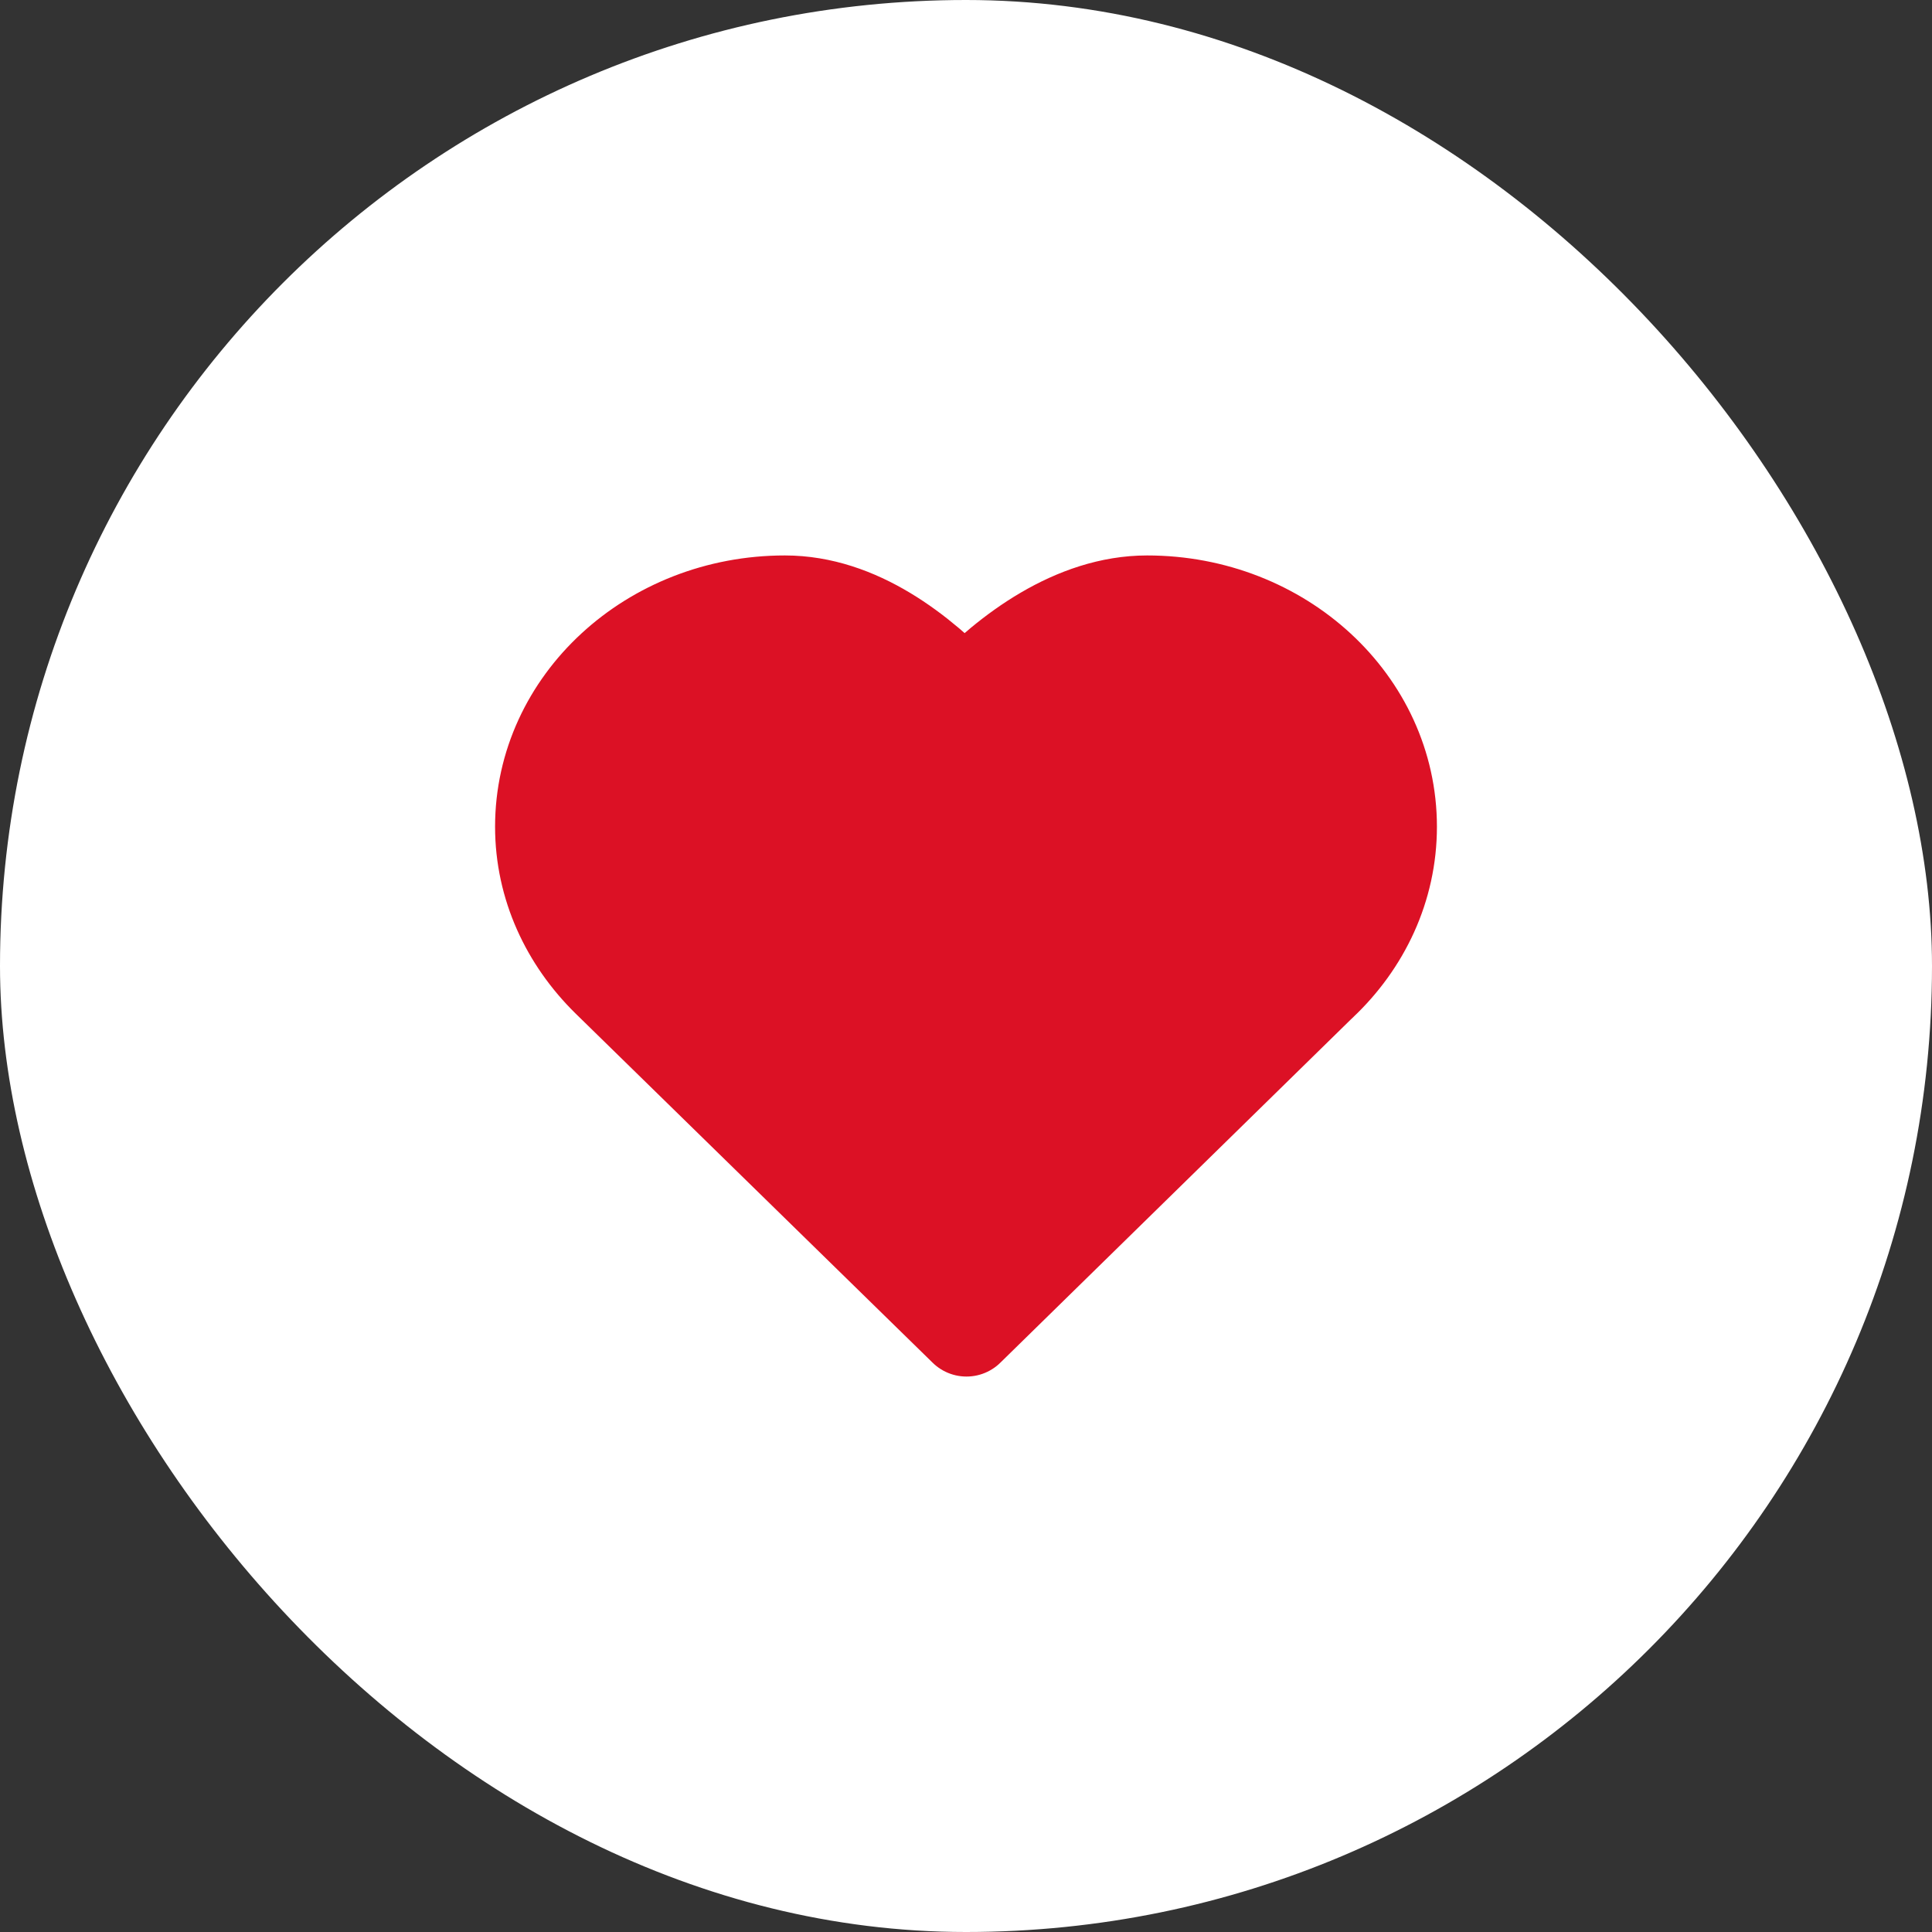
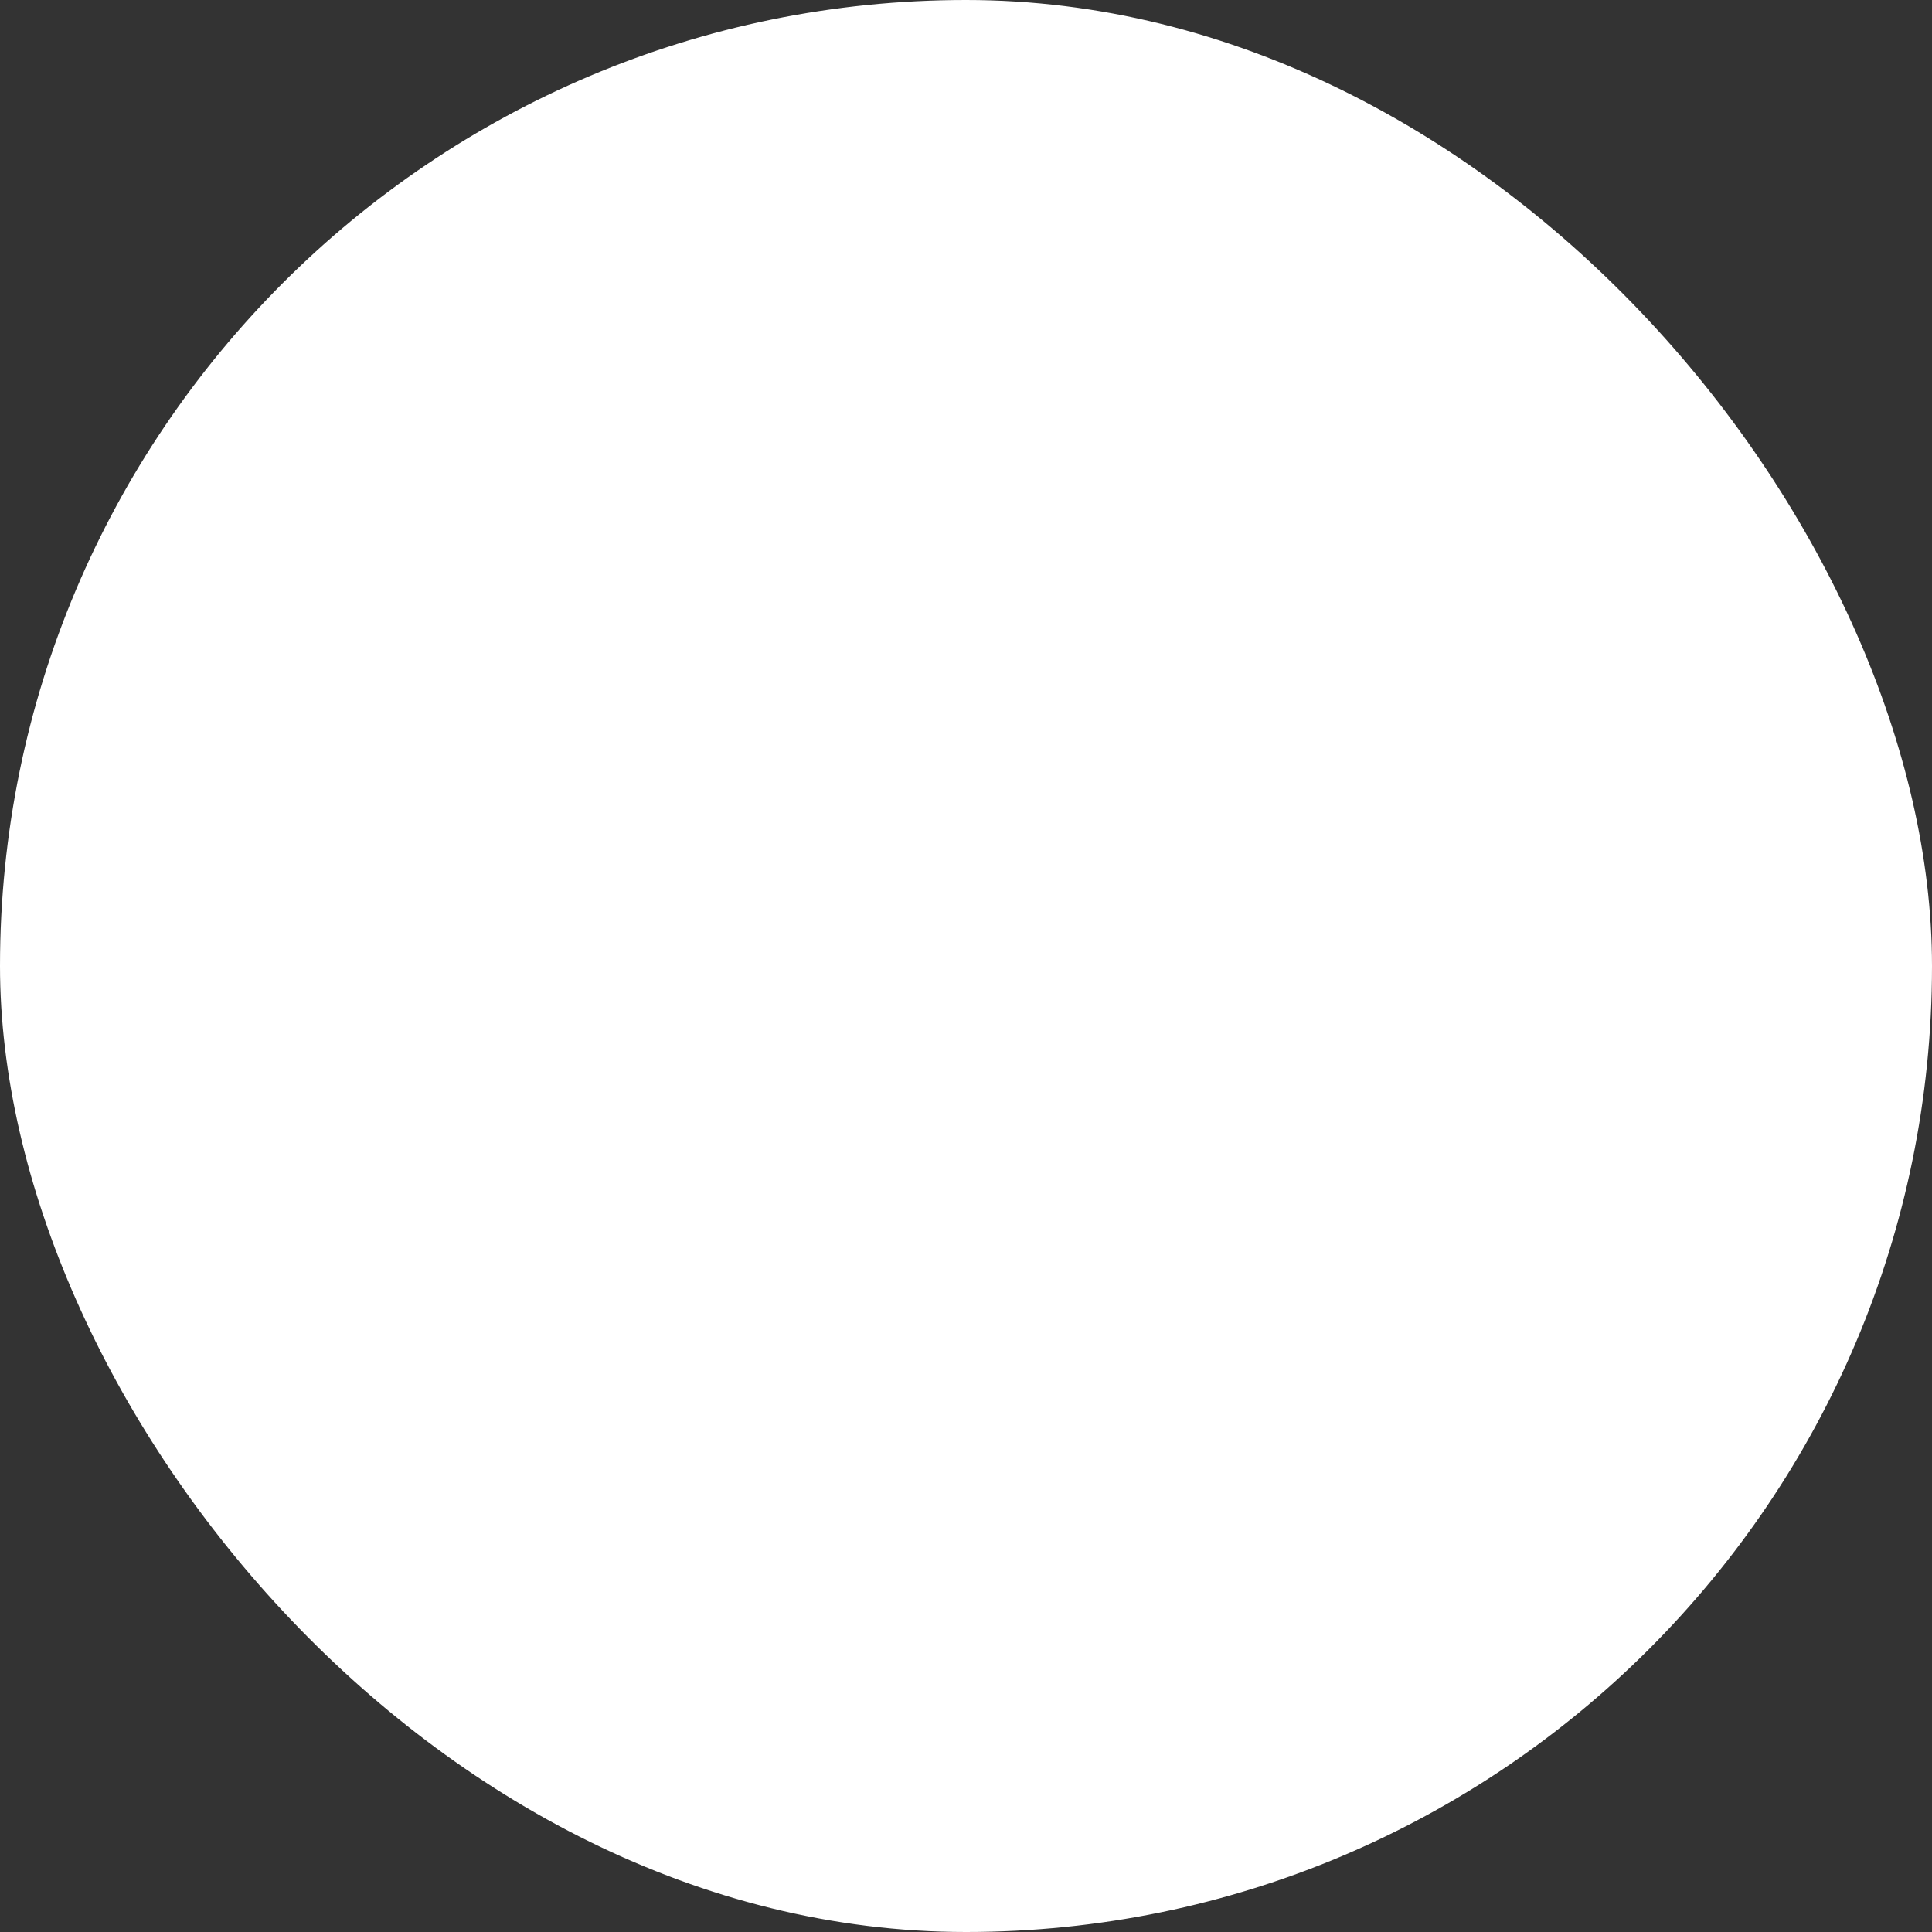
<svg xmlns="http://www.w3.org/2000/svg" width="40" height="40" viewBox="0 0 40 40" fill="none">
  <rect x="0" y="0" width="40" height="40" fill="#333333" stroke="none" />
  <rect width="40" height="40" rx="20" fill="white" />
-   <path fill-rule="evenodd" clip-rule="evenodd" d="M27.32 20.342C28.203 19.51 28.75 18.372 28.75 17.116C28.75 14.566 26.512 12.5 23.75 12.5C22.249 12.5 20.884 13.523 19.968 14.491C19.05 13.523 17.753 12.5 16.25 12.5C13.489 12.5 11.25 14.566 11.25 17.116C11.25 18.337 11.774 19.441 12.614 20.267L20.01 27.5L27.267 20.393C27.284 20.379 27.297 20.364 27.314 20.349L27.32 20.342Z" fill="#DC1125" stroke="#DC1125" stroke-width="2" stroke-linejoin="round" />
</svg>